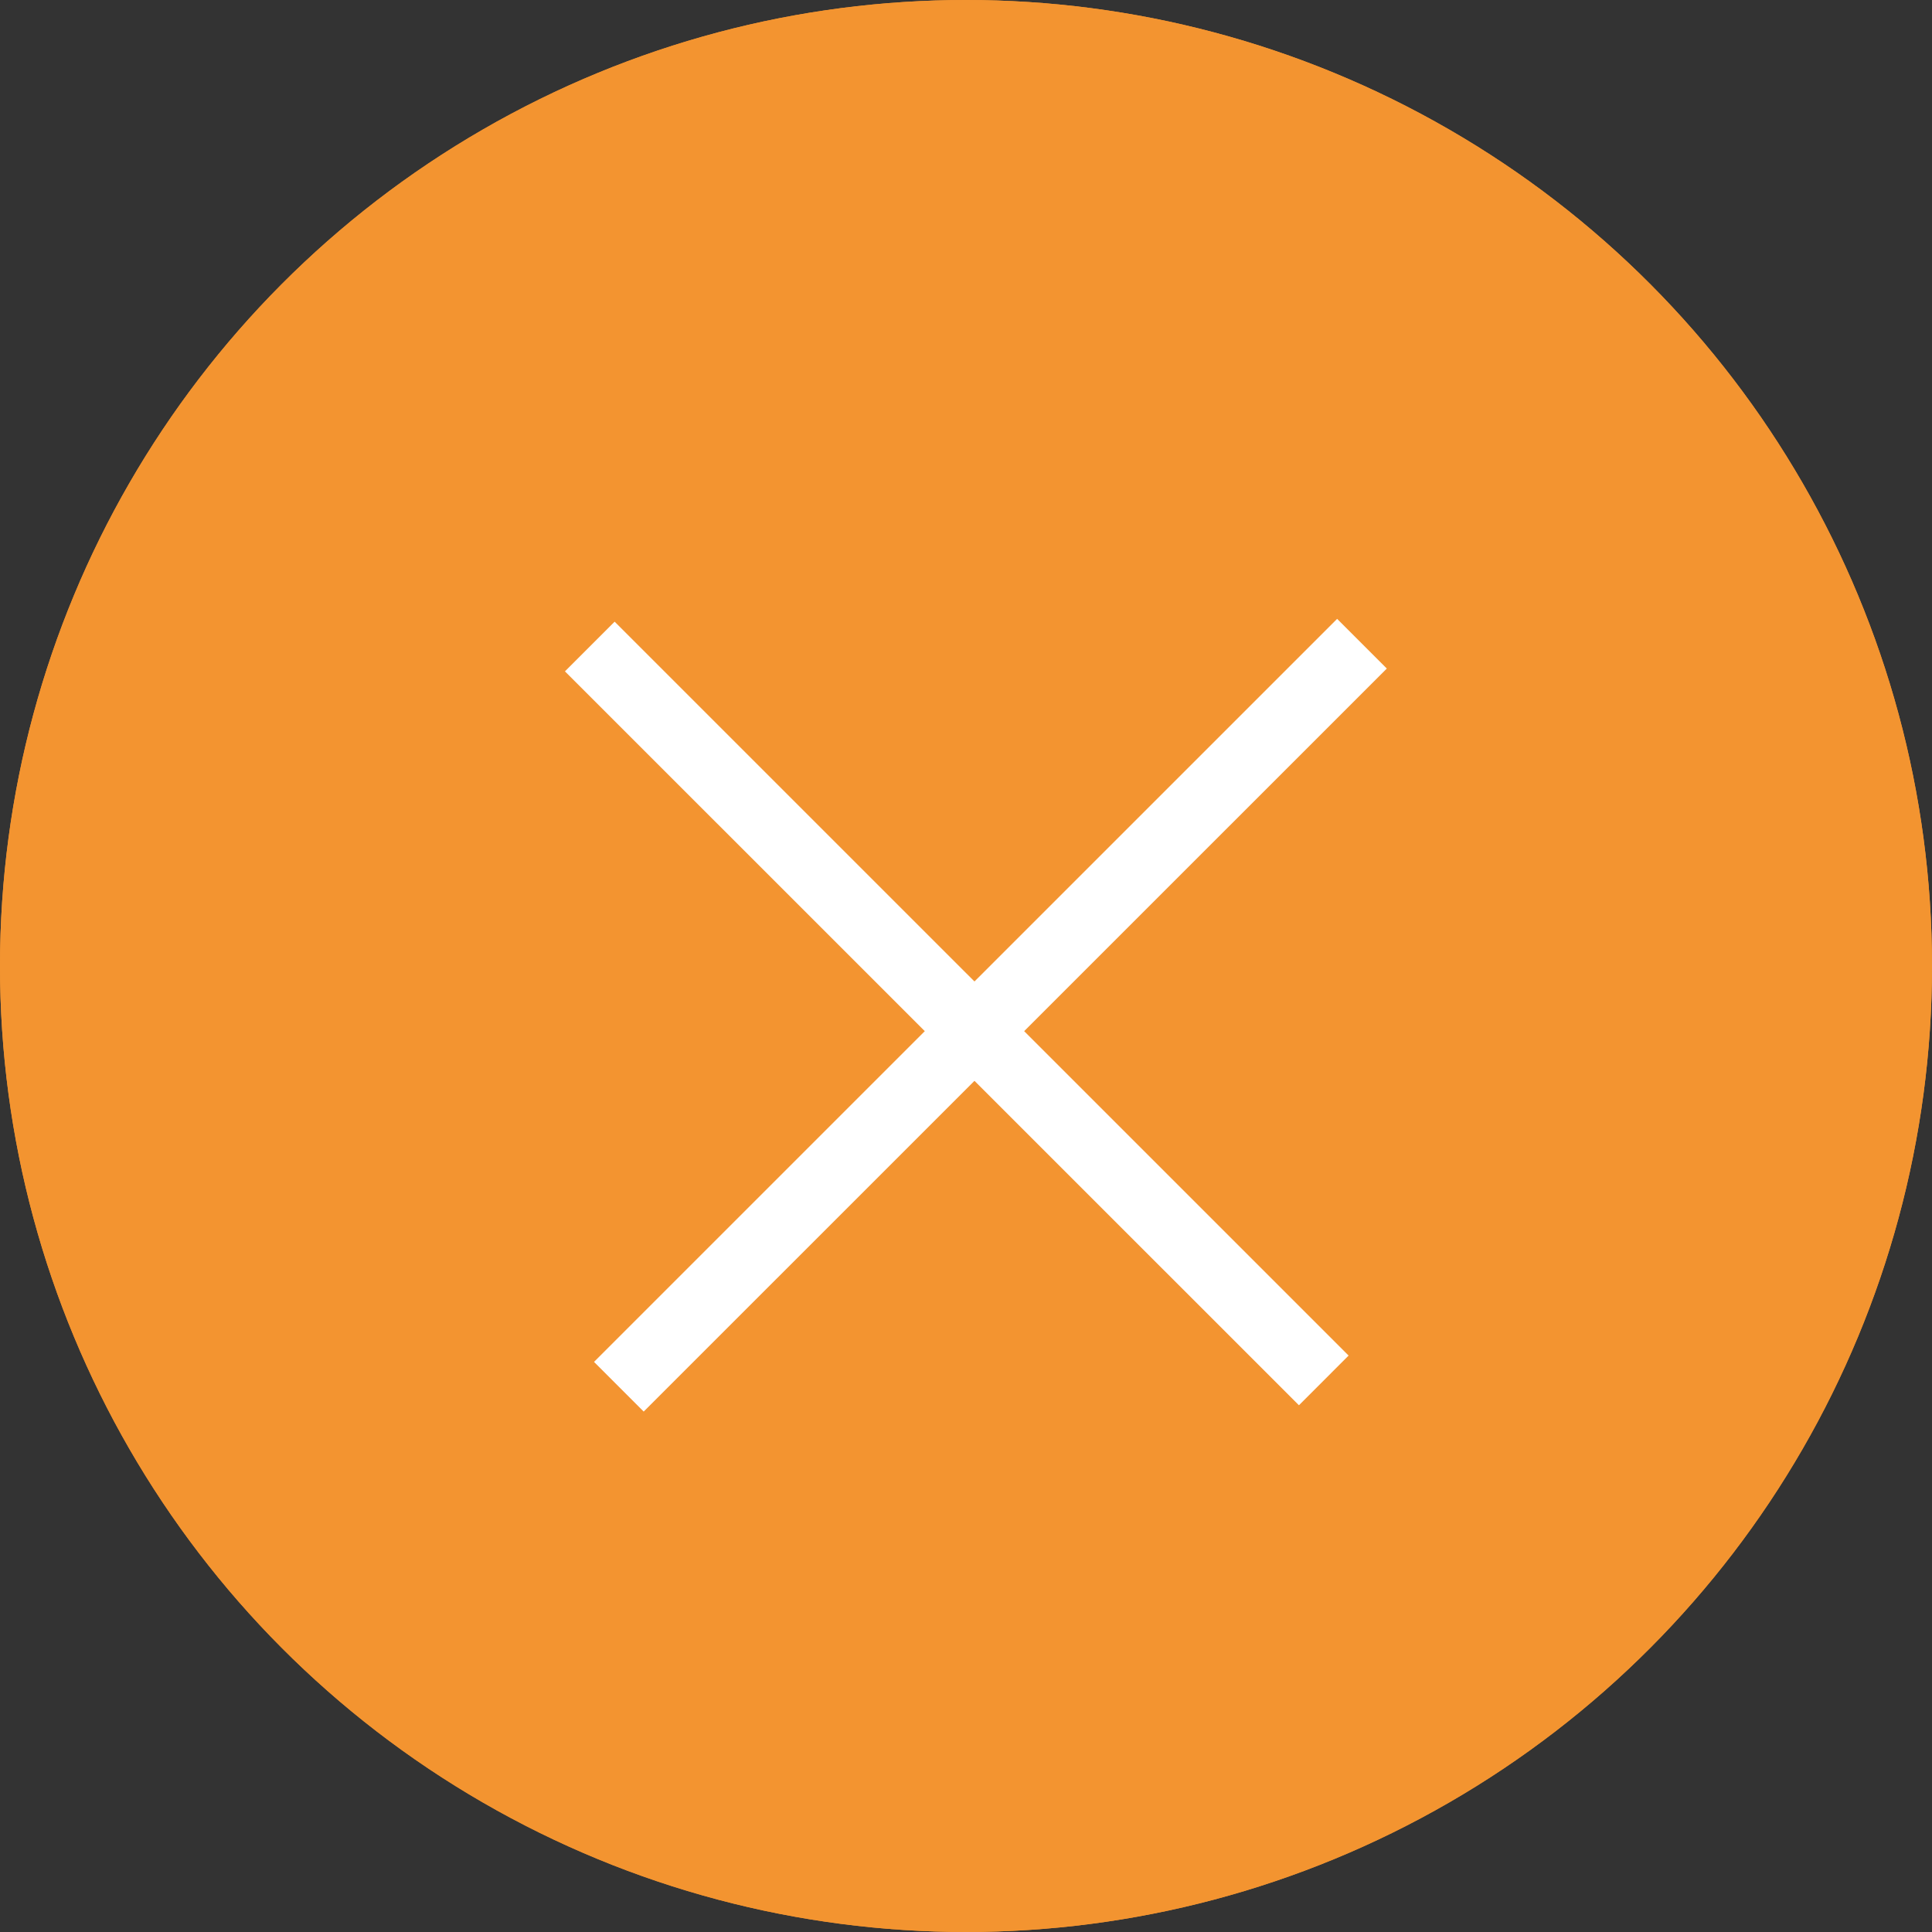
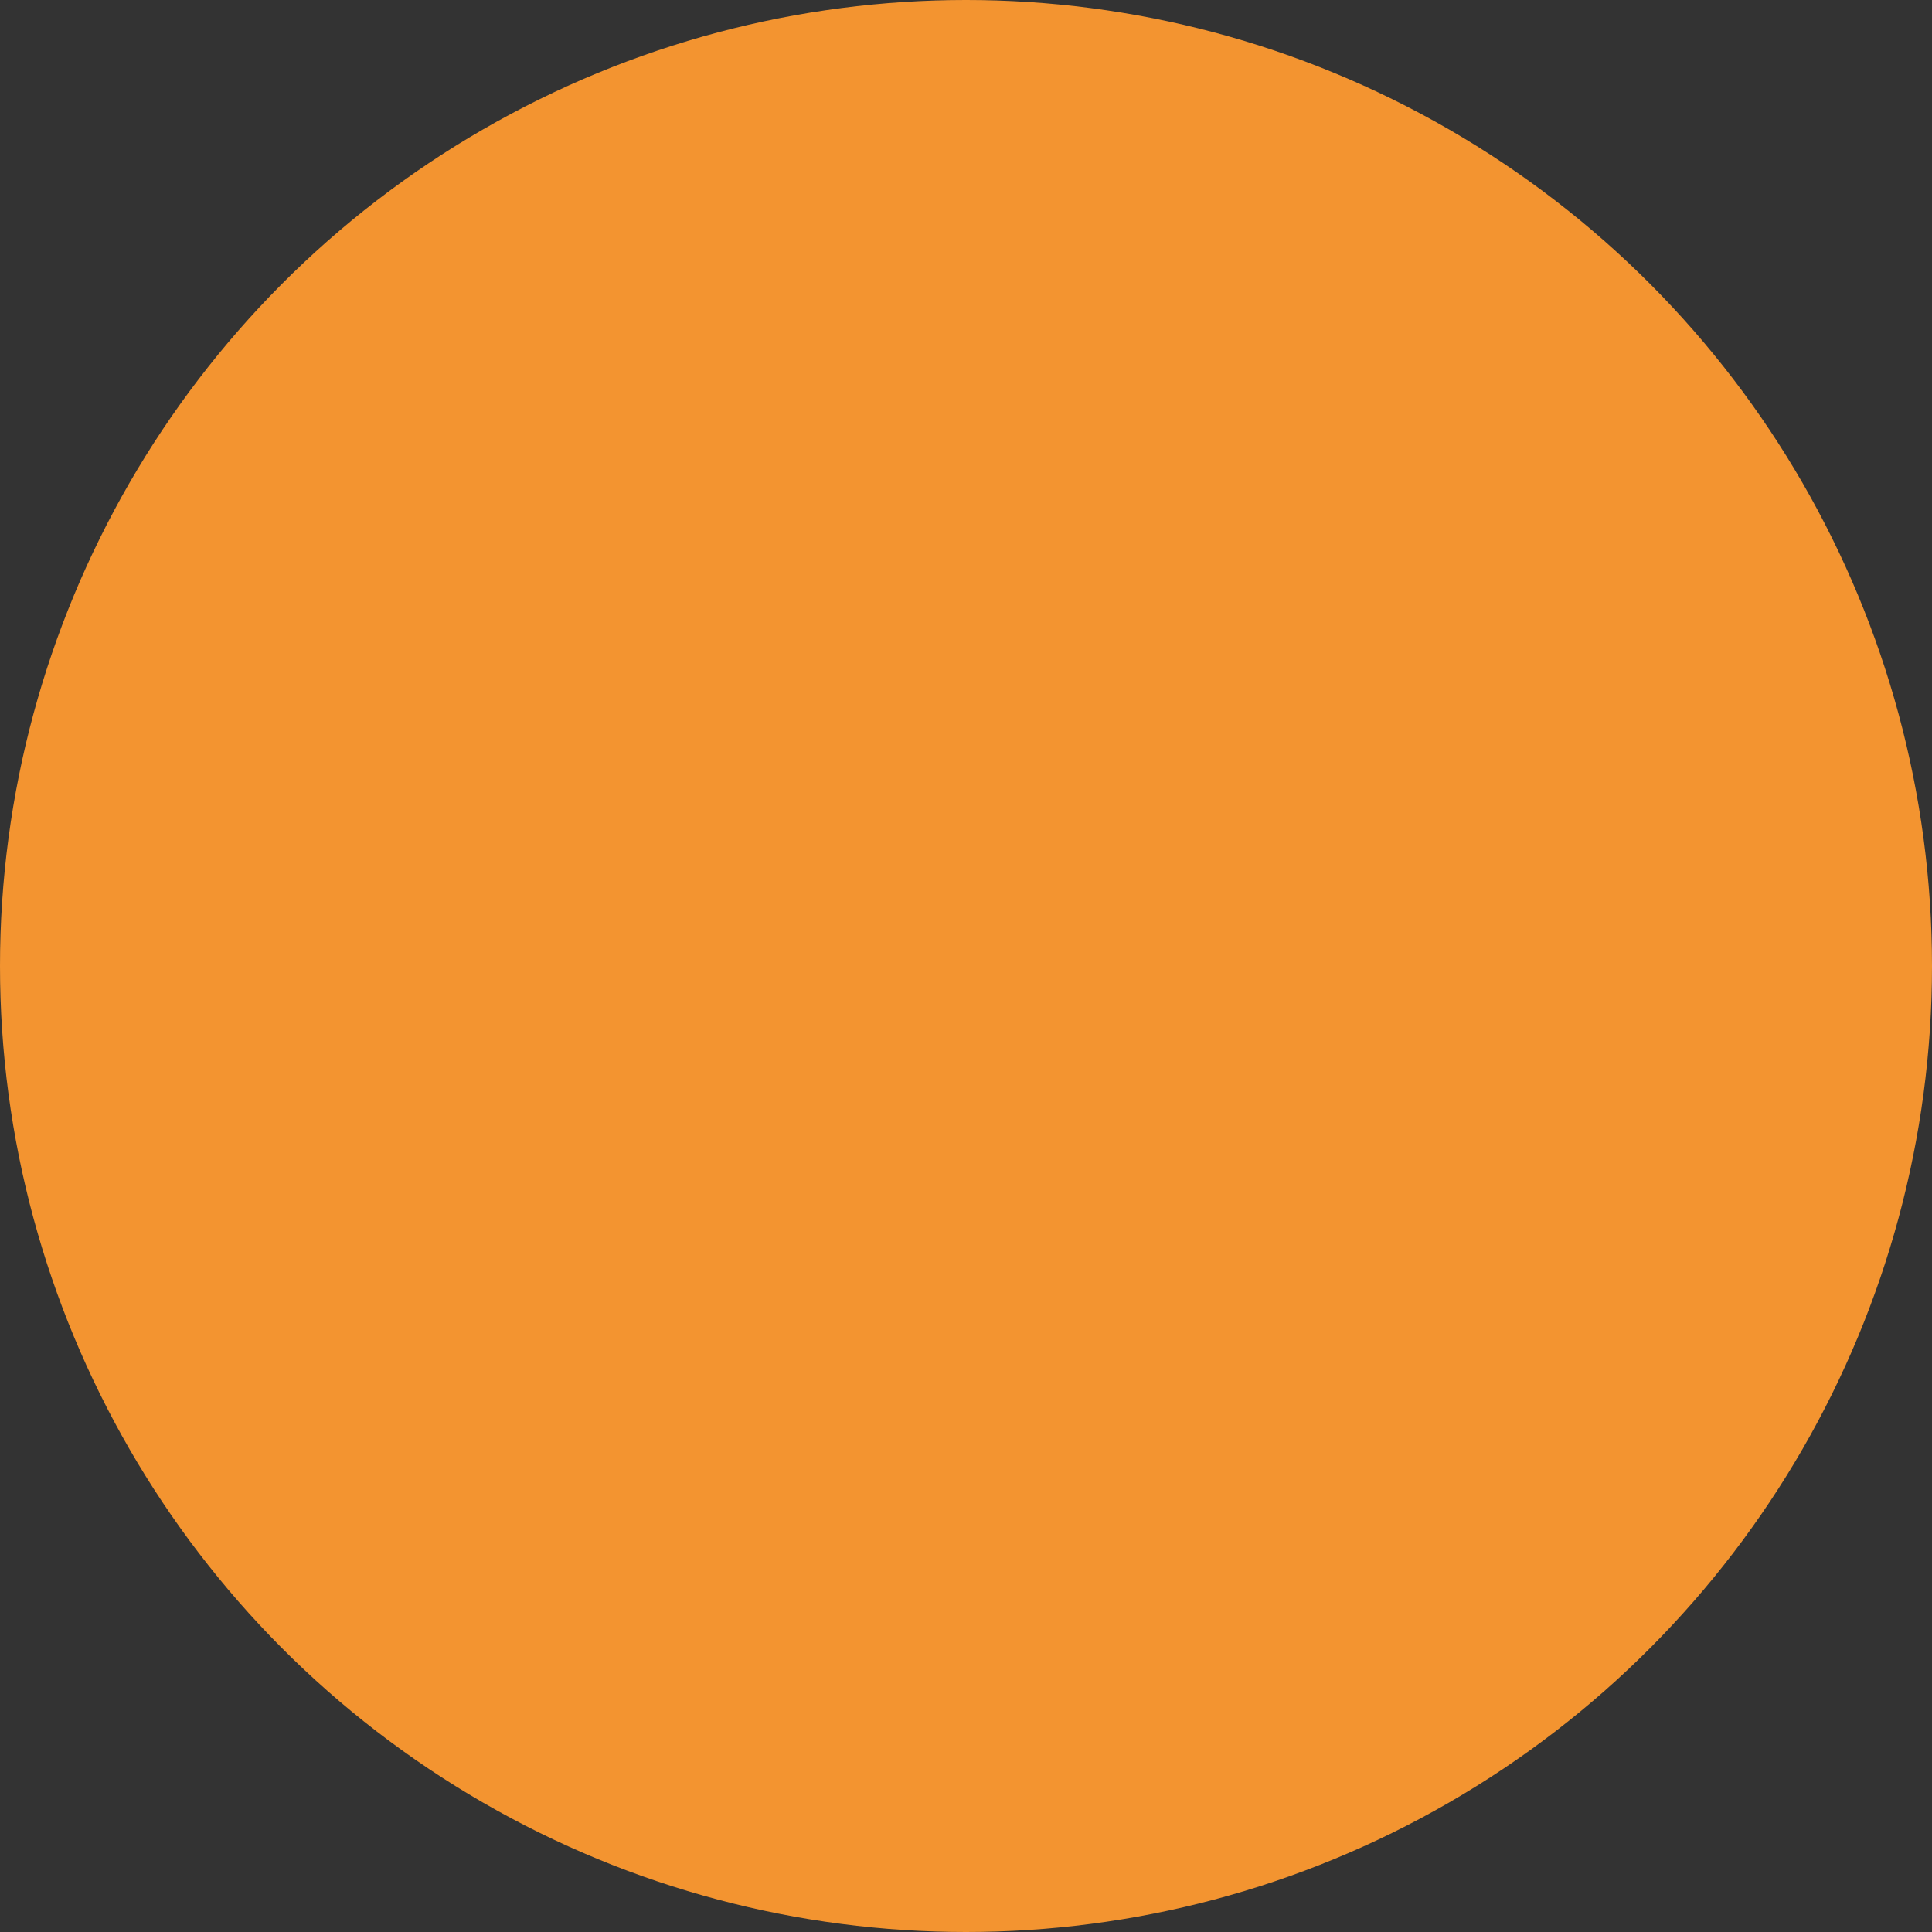
<svg xmlns="http://www.w3.org/2000/svg" width="22" height="22" viewBox="0 0 22 22" fill="none">
  <rect x="0" y="0" width="22" height="22" fill="#333333" stroke="none" />
  <circle cx="11" cy="11" r="11" fill="#F39430" />
-   <circle cx="11" cy="11" r="11" fill="#F39430" />
-   <line x1="6.716" y1="7.362" x2="15.074" y2="15.719" stroke="white" stroke-width="0.8" />
-   <line x1="7.047" y1="15.791" x2="15.509" y2="7.33" stroke="white" stroke-width="0.8" />
</svg>